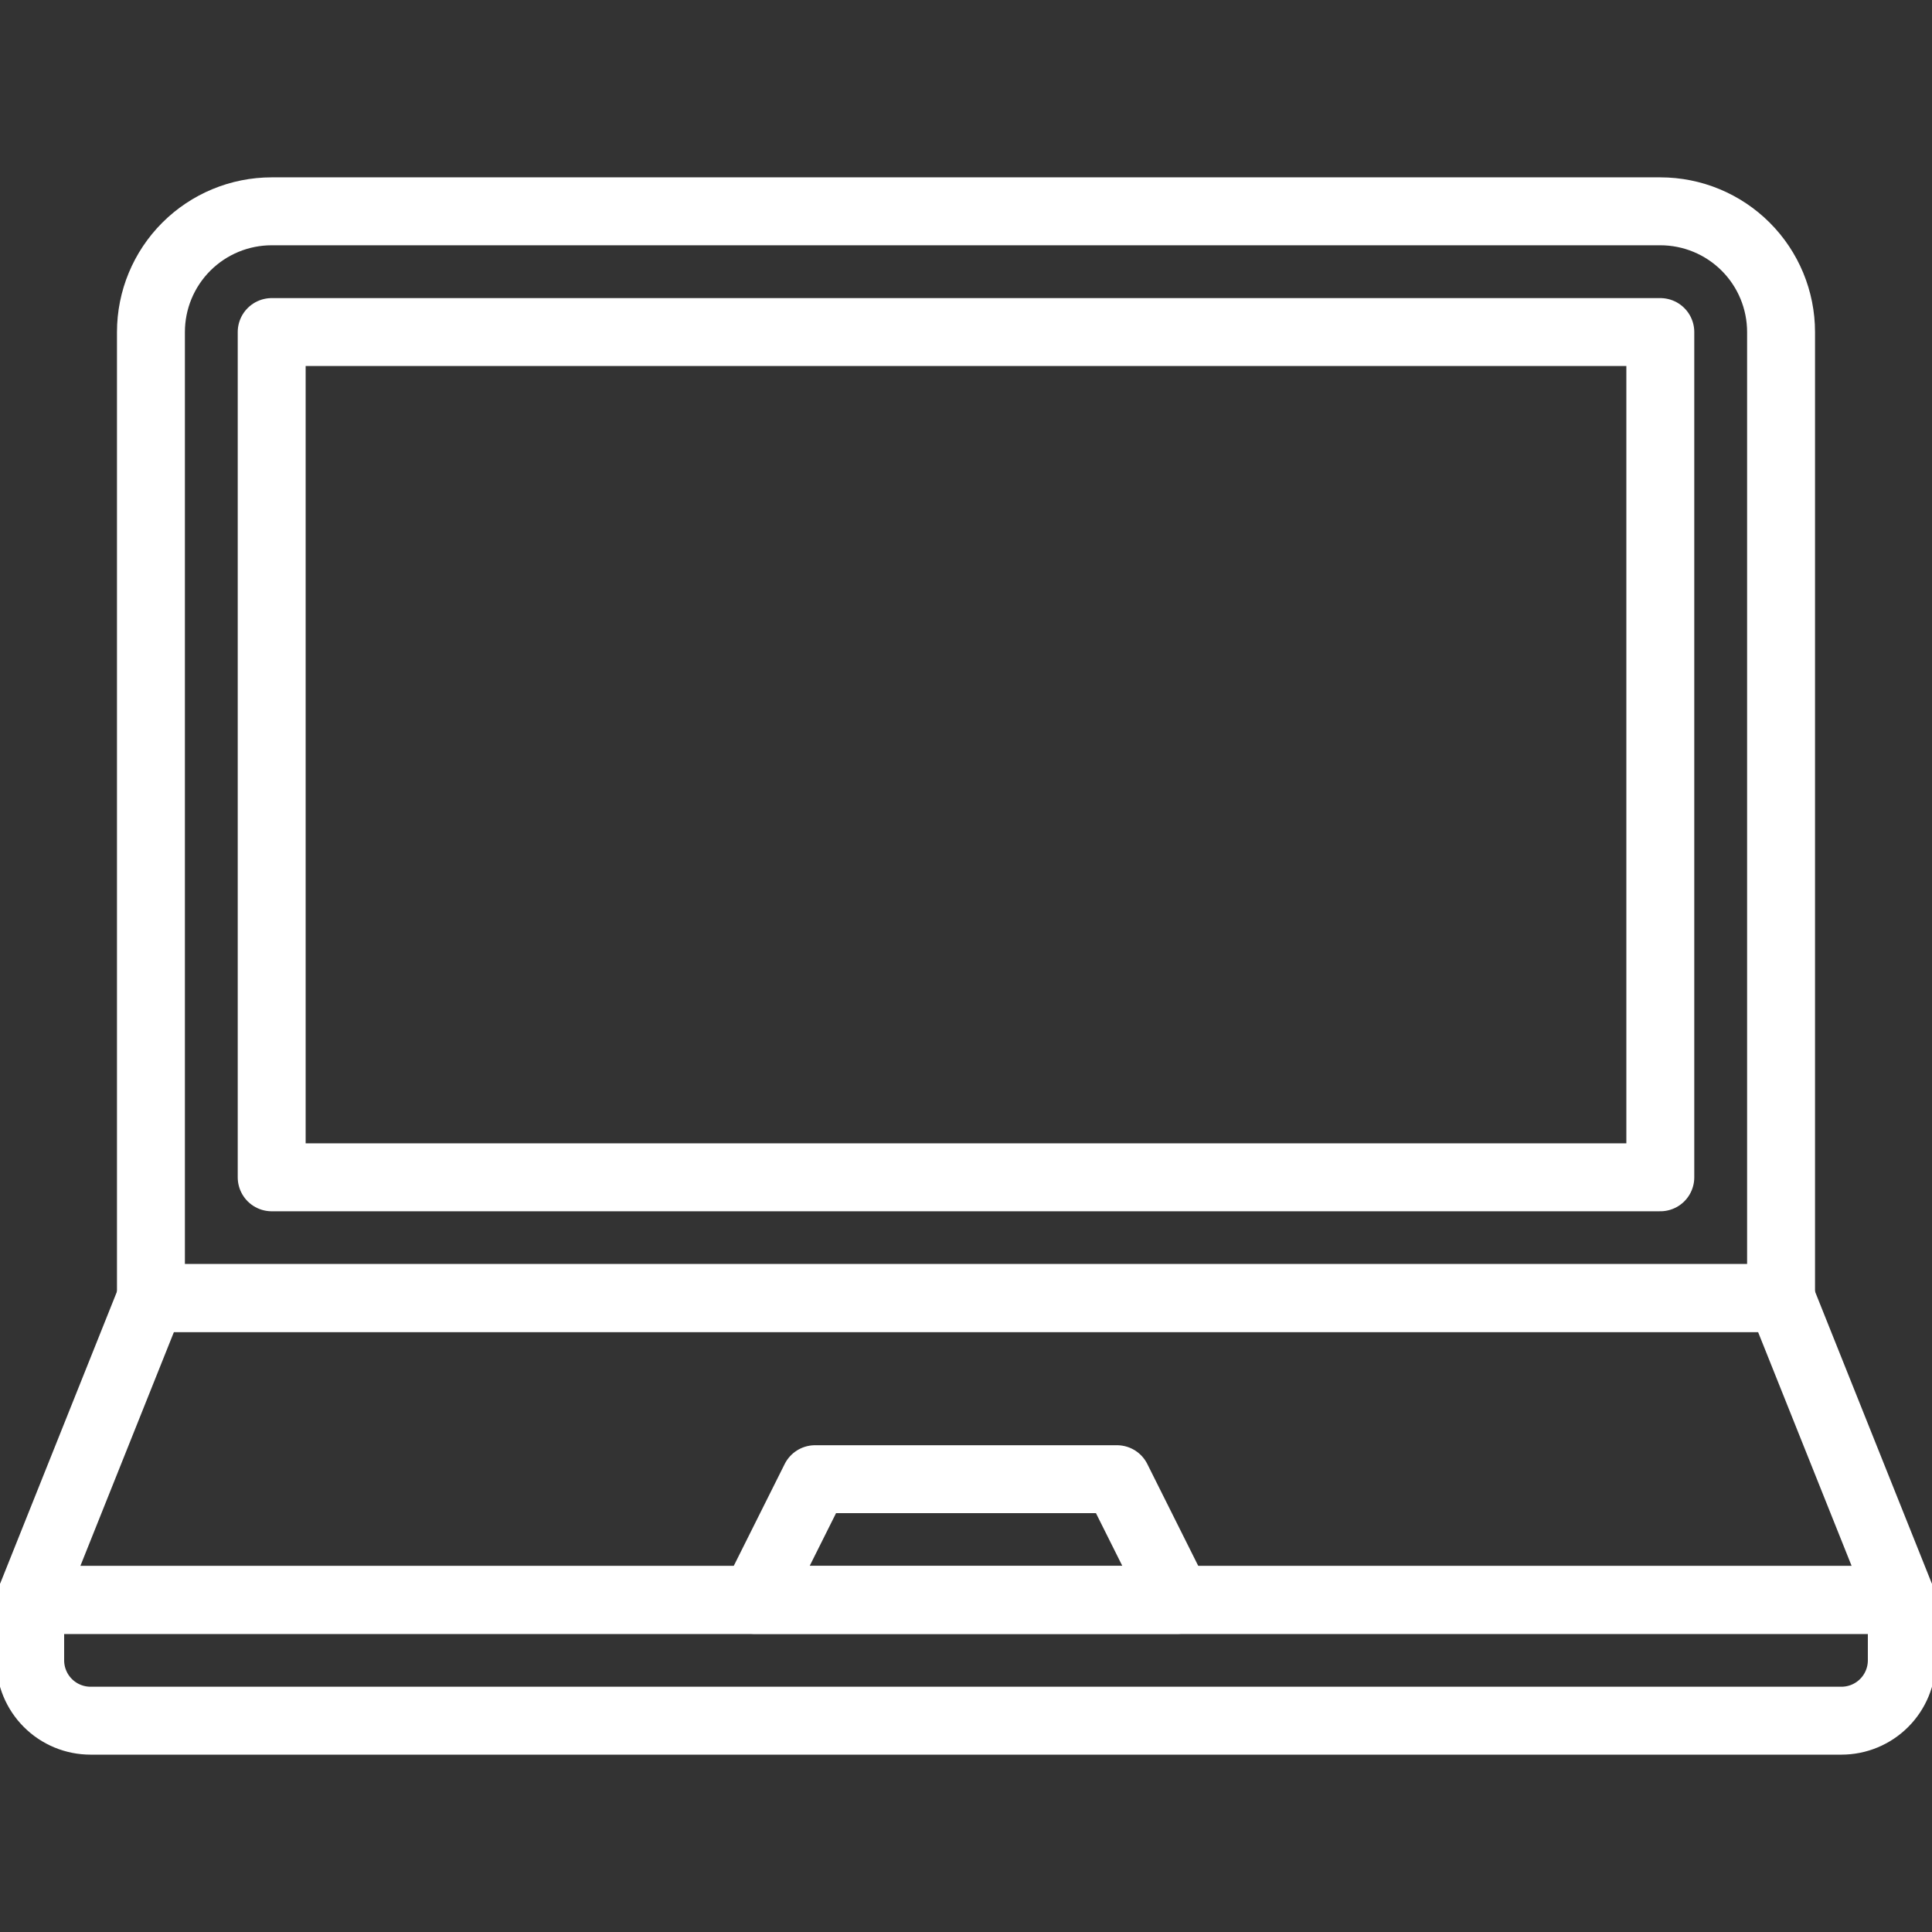
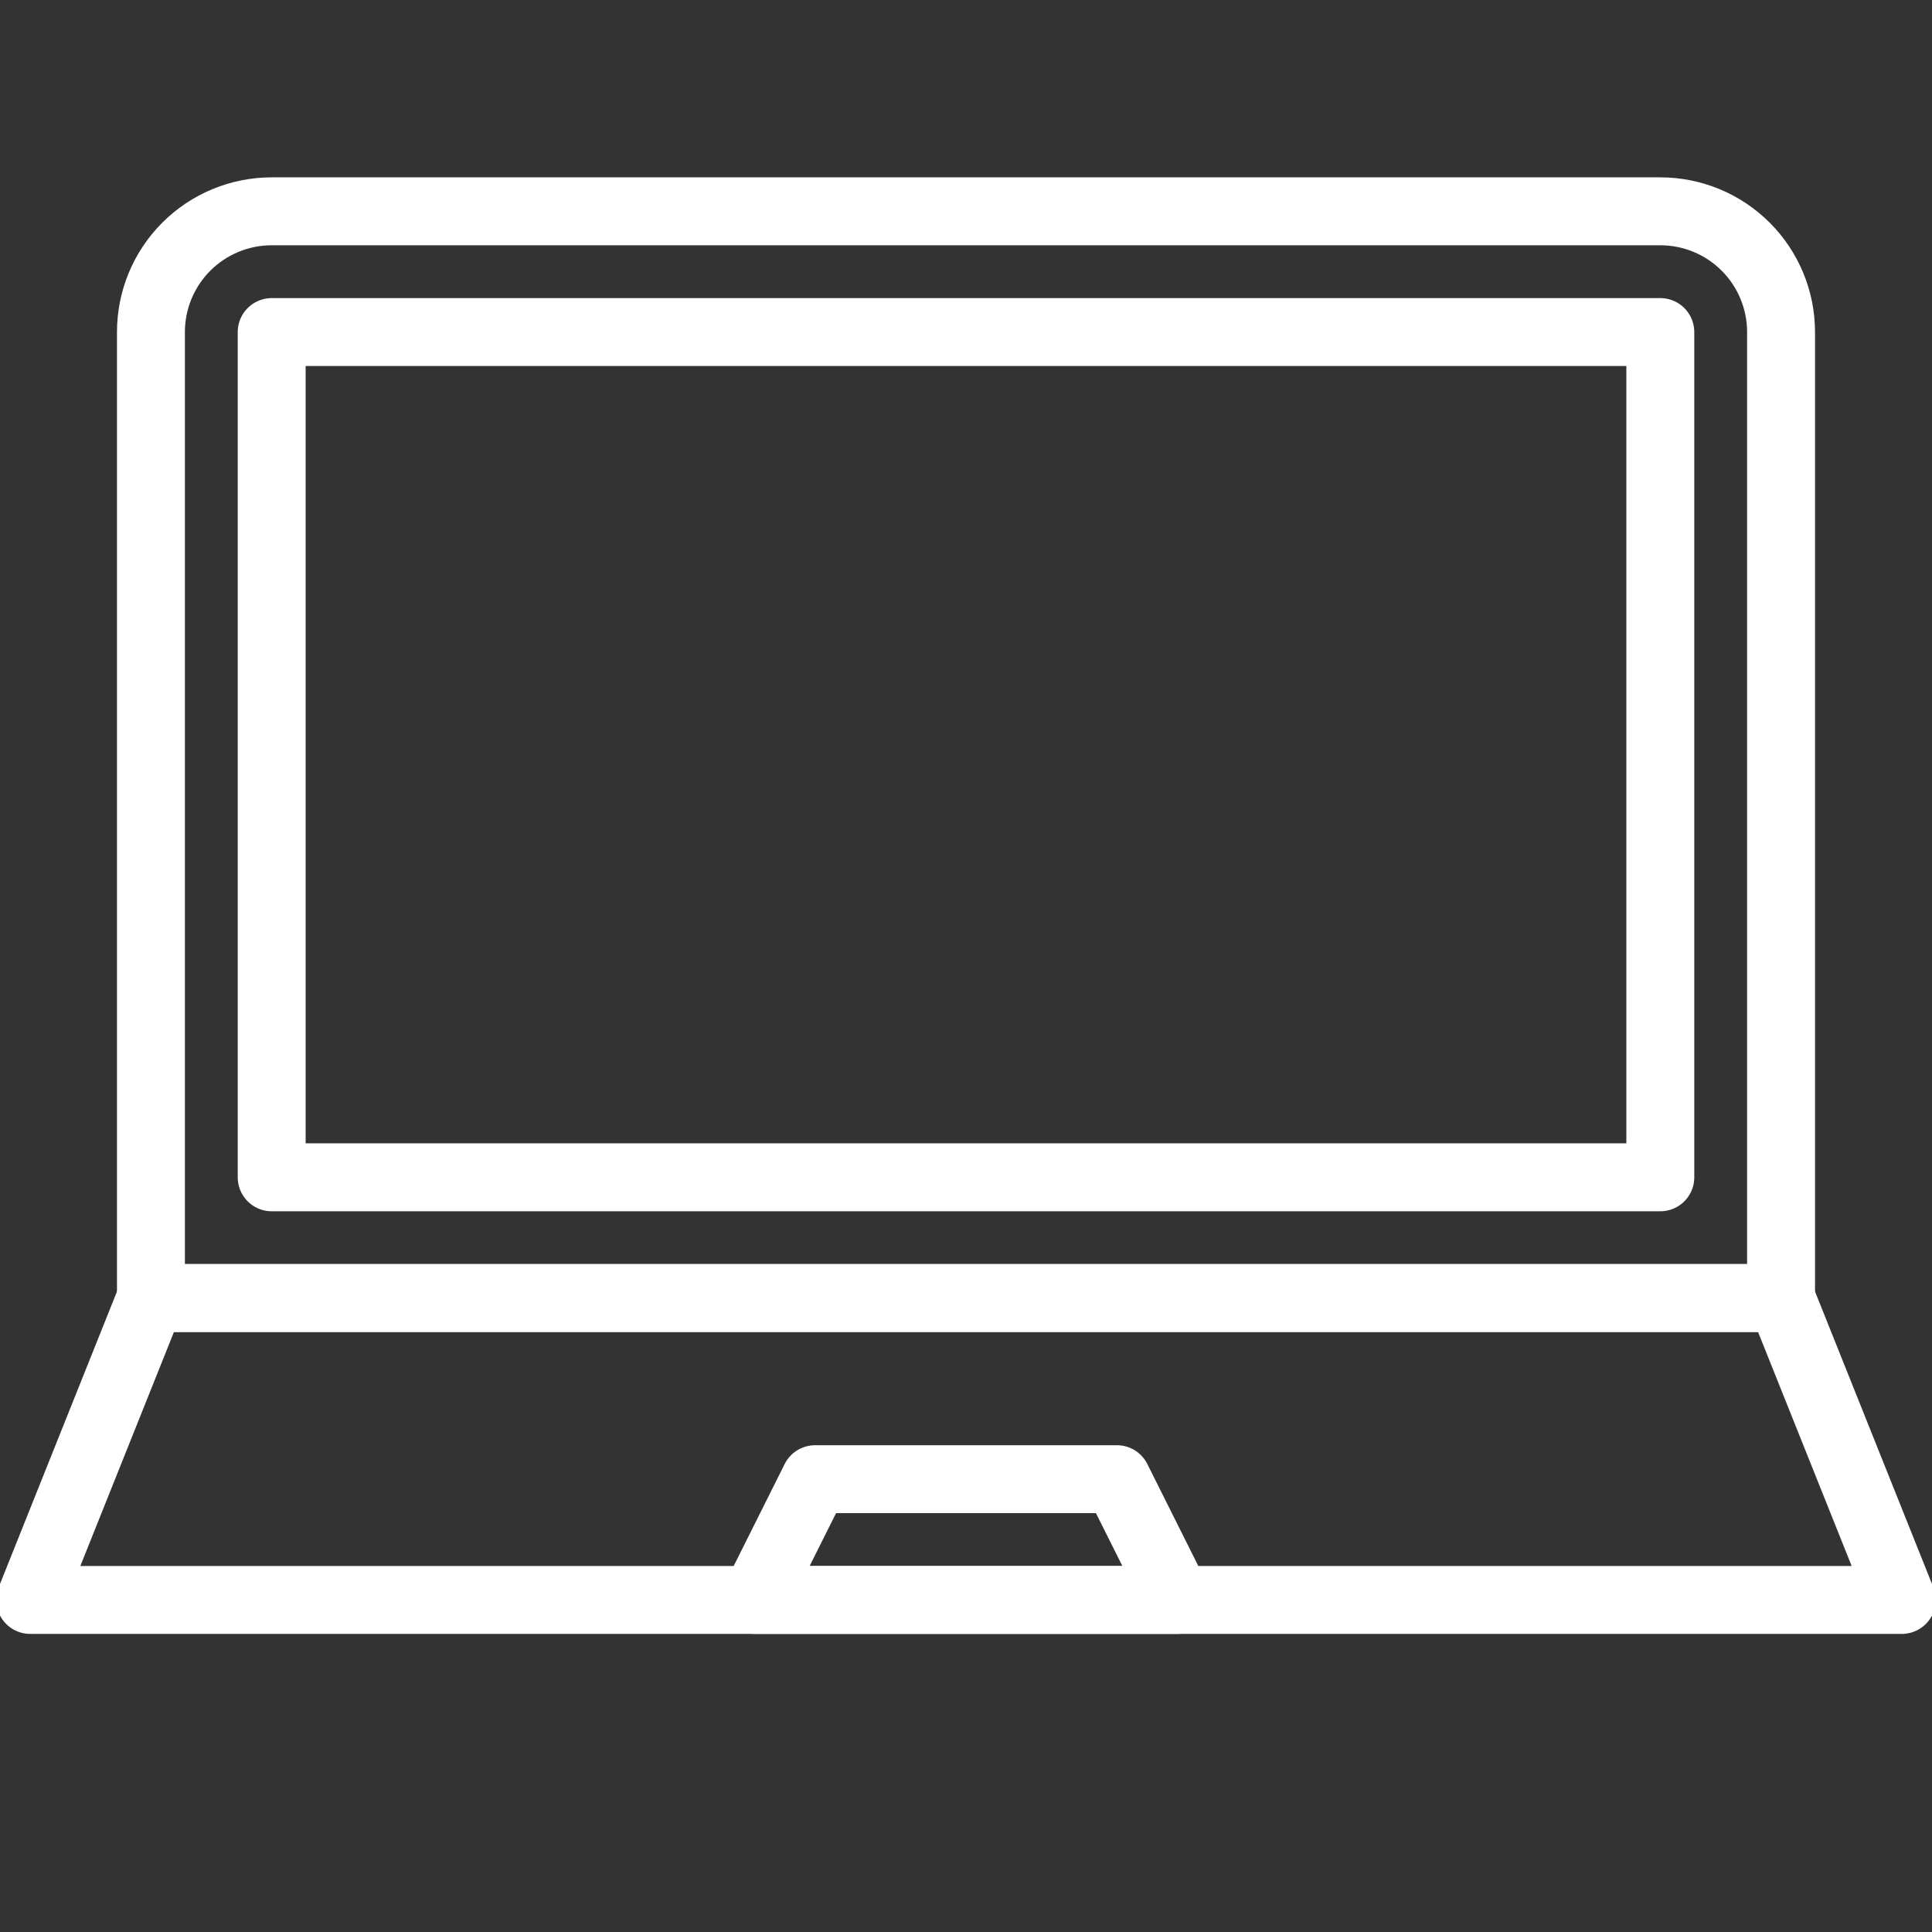
<svg xmlns="http://www.w3.org/2000/svg" width="512" height="512" viewBox="0 0 512 512" fill="none">
  <rect x="0" y="0" width="512" height="512" fill="#333333" stroke="none" />
  <g clip-path="url(#clip0_303_162)">
    <path d="M72 56H440C448.487 56 456.626 59.371 462.627 65.373C468.629 71.374 472 79.513 472 88V344H40V88C40 79.513 43.371 71.374 49.373 65.373C55.374 59.371 63.513 56 72 56Z" stroke="white" stroke-width="18" stroke-linecap="round" stroke-linejoin="round" />
    <path d="M472 344H40L8 424H504L472 344Z" stroke="white" stroke-width="18" stroke-linecap="round" stroke-linejoin="round" />
-     <path d="M8 424H504V440C504 444.243 502.314 448.313 499.314 451.314C496.313 454.314 492.243 456 488 456H24C19.756 456 15.687 454.314 12.686 451.314C9.686 448.313 8 444.243 8 440V424Z" stroke="white" stroke-width="18" stroke-linecap="round" stroke-linejoin="round" />
    <path d="M296 392H216L200 424H312L296 392Z" stroke="white" stroke-width="18" stroke-linecap="round" stroke-linejoin="round" />
    <path d="M440 88H72V312H440V88Z" stroke="white" stroke-width="18" stroke-linecap="round" stroke-linejoin="round" />
  </g>
  <defs>
    <clipPath id="clip0_303_162">
      <rect width="512" height="512" fill="white" />
    </clipPath>
  </defs>
</svg>